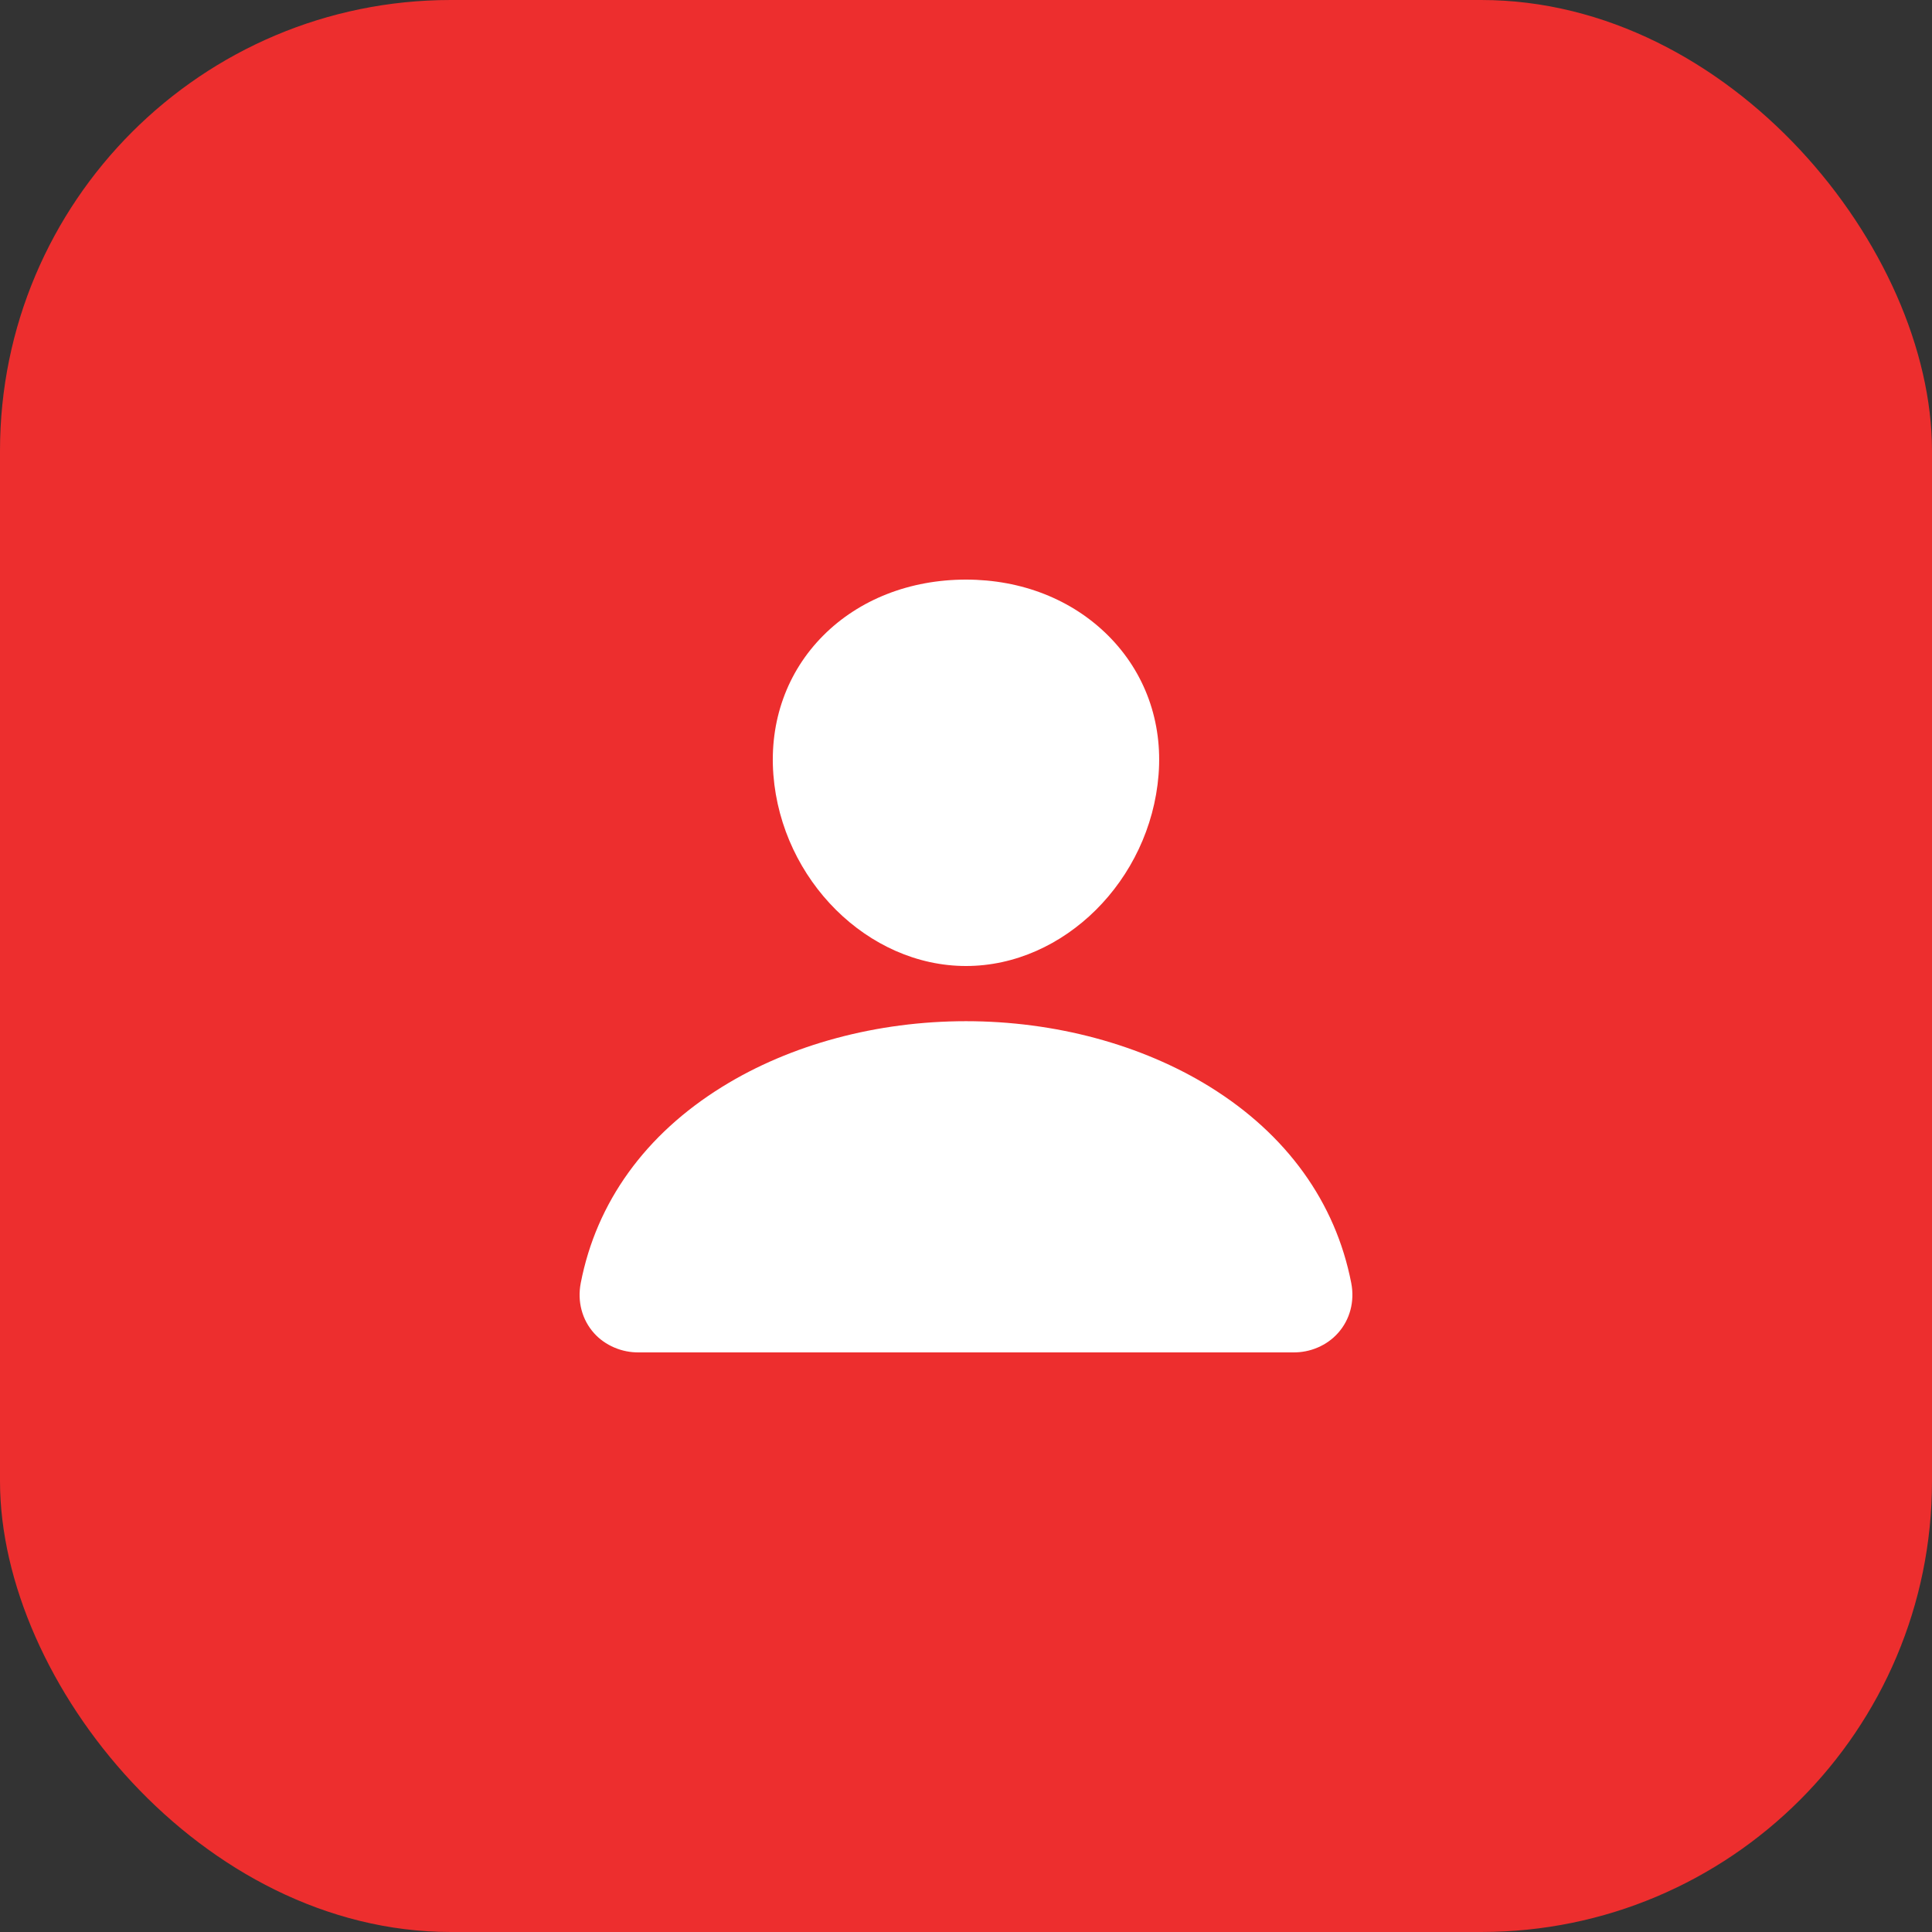
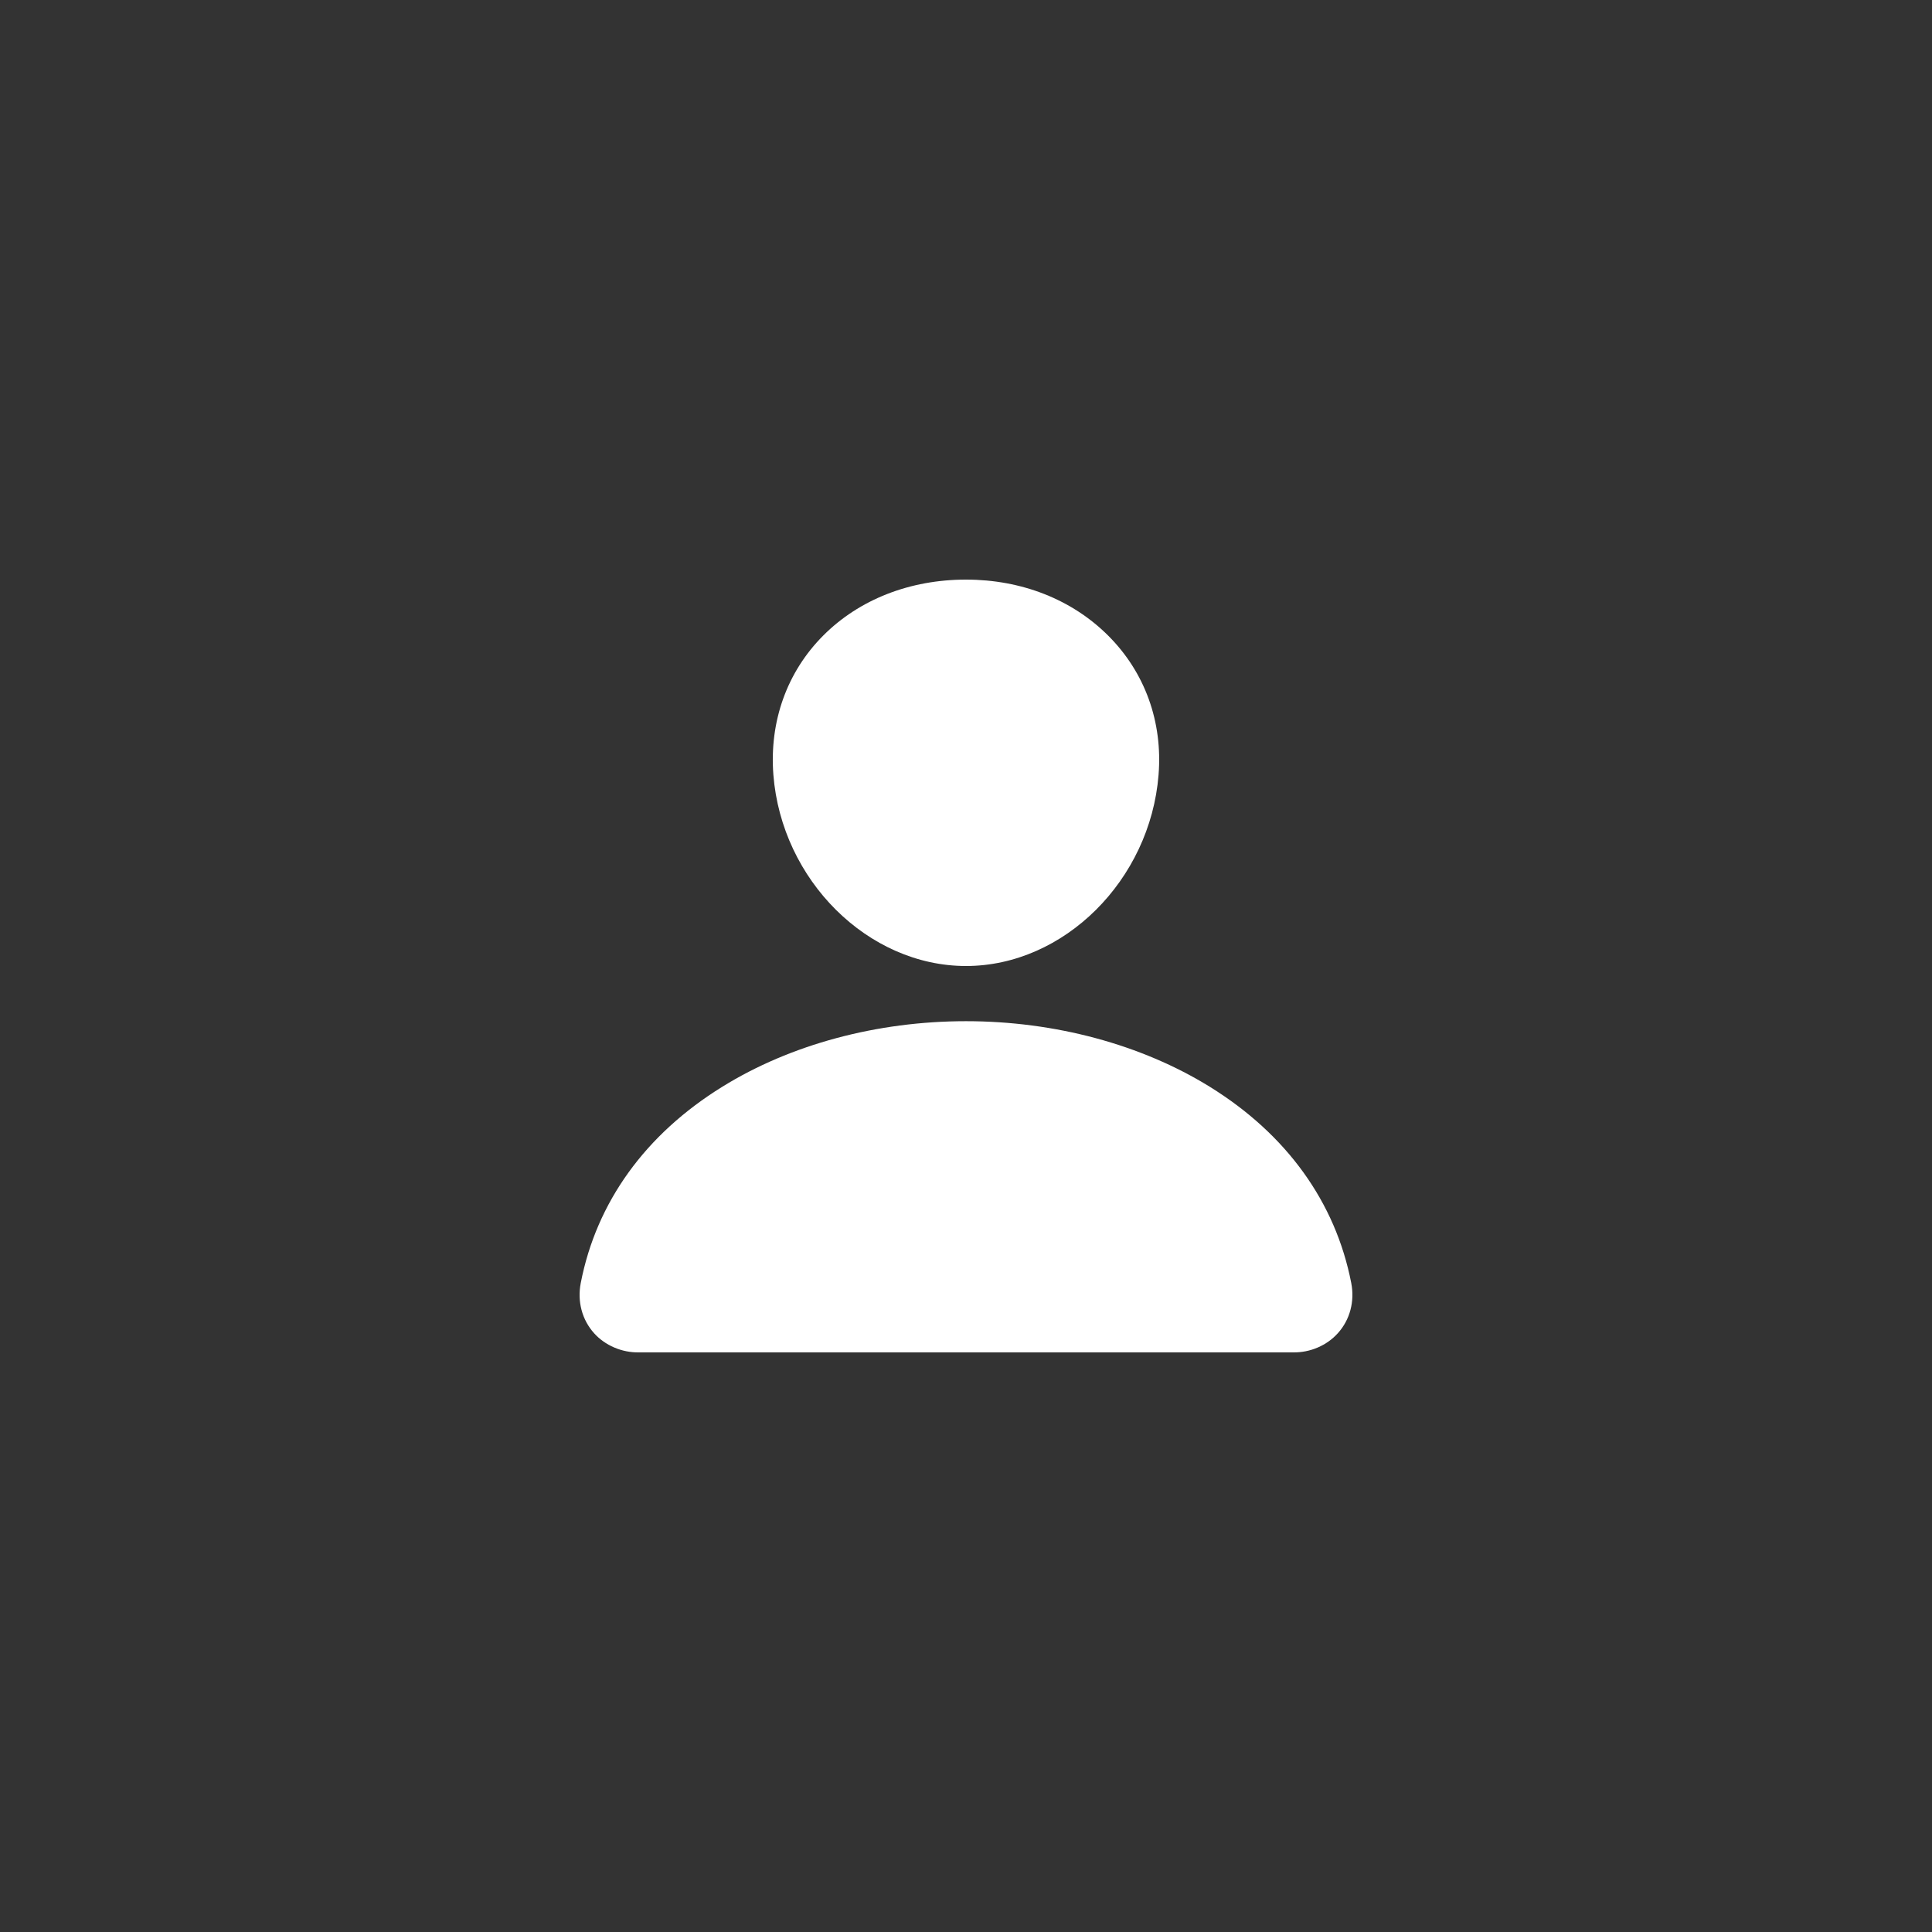
<svg xmlns="http://www.w3.org/2000/svg" width="30" height="30" viewBox="0 0 30 30" fill="none">
  <rect x="0" y="0" width="30" height="30" fill="#333333" stroke="none" />
-   <rect width="30" height="30" rx="7" fill="#ED2E2E" />
  <path d="M17.211 9.873C16.649 9.31 15.865 9 15 9C14.13 9 13.343 9.308 12.785 9.867C12.22 10.433 11.945 11.201 12.009 12.031C12.137 13.668 13.479 15 15 15C16.521 15 17.86 13.668 17.99 12.032C18.056 11.209 17.779 10.442 17.211 9.873ZM20.077 21H9.923C9.79 21.002 9.659 20.976 9.538 20.924C9.417 20.872 9.31 20.797 9.225 20.702C9.038 20.494 8.962 20.209 9.018 19.922C9.261 18.668 10.021 17.614 11.216 16.875C12.276 16.218 13.62 15.857 15 15.857C16.38 15.857 17.724 16.219 18.785 16.875C19.979 17.614 20.738 18.668 20.982 19.922C21.038 20.209 20.962 20.493 20.775 20.701C20.69 20.796 20.583 20.872 20.462 20.924C20.341 20.976 20.21 21.002 20.077 21Z" fill="white" />
</svg>